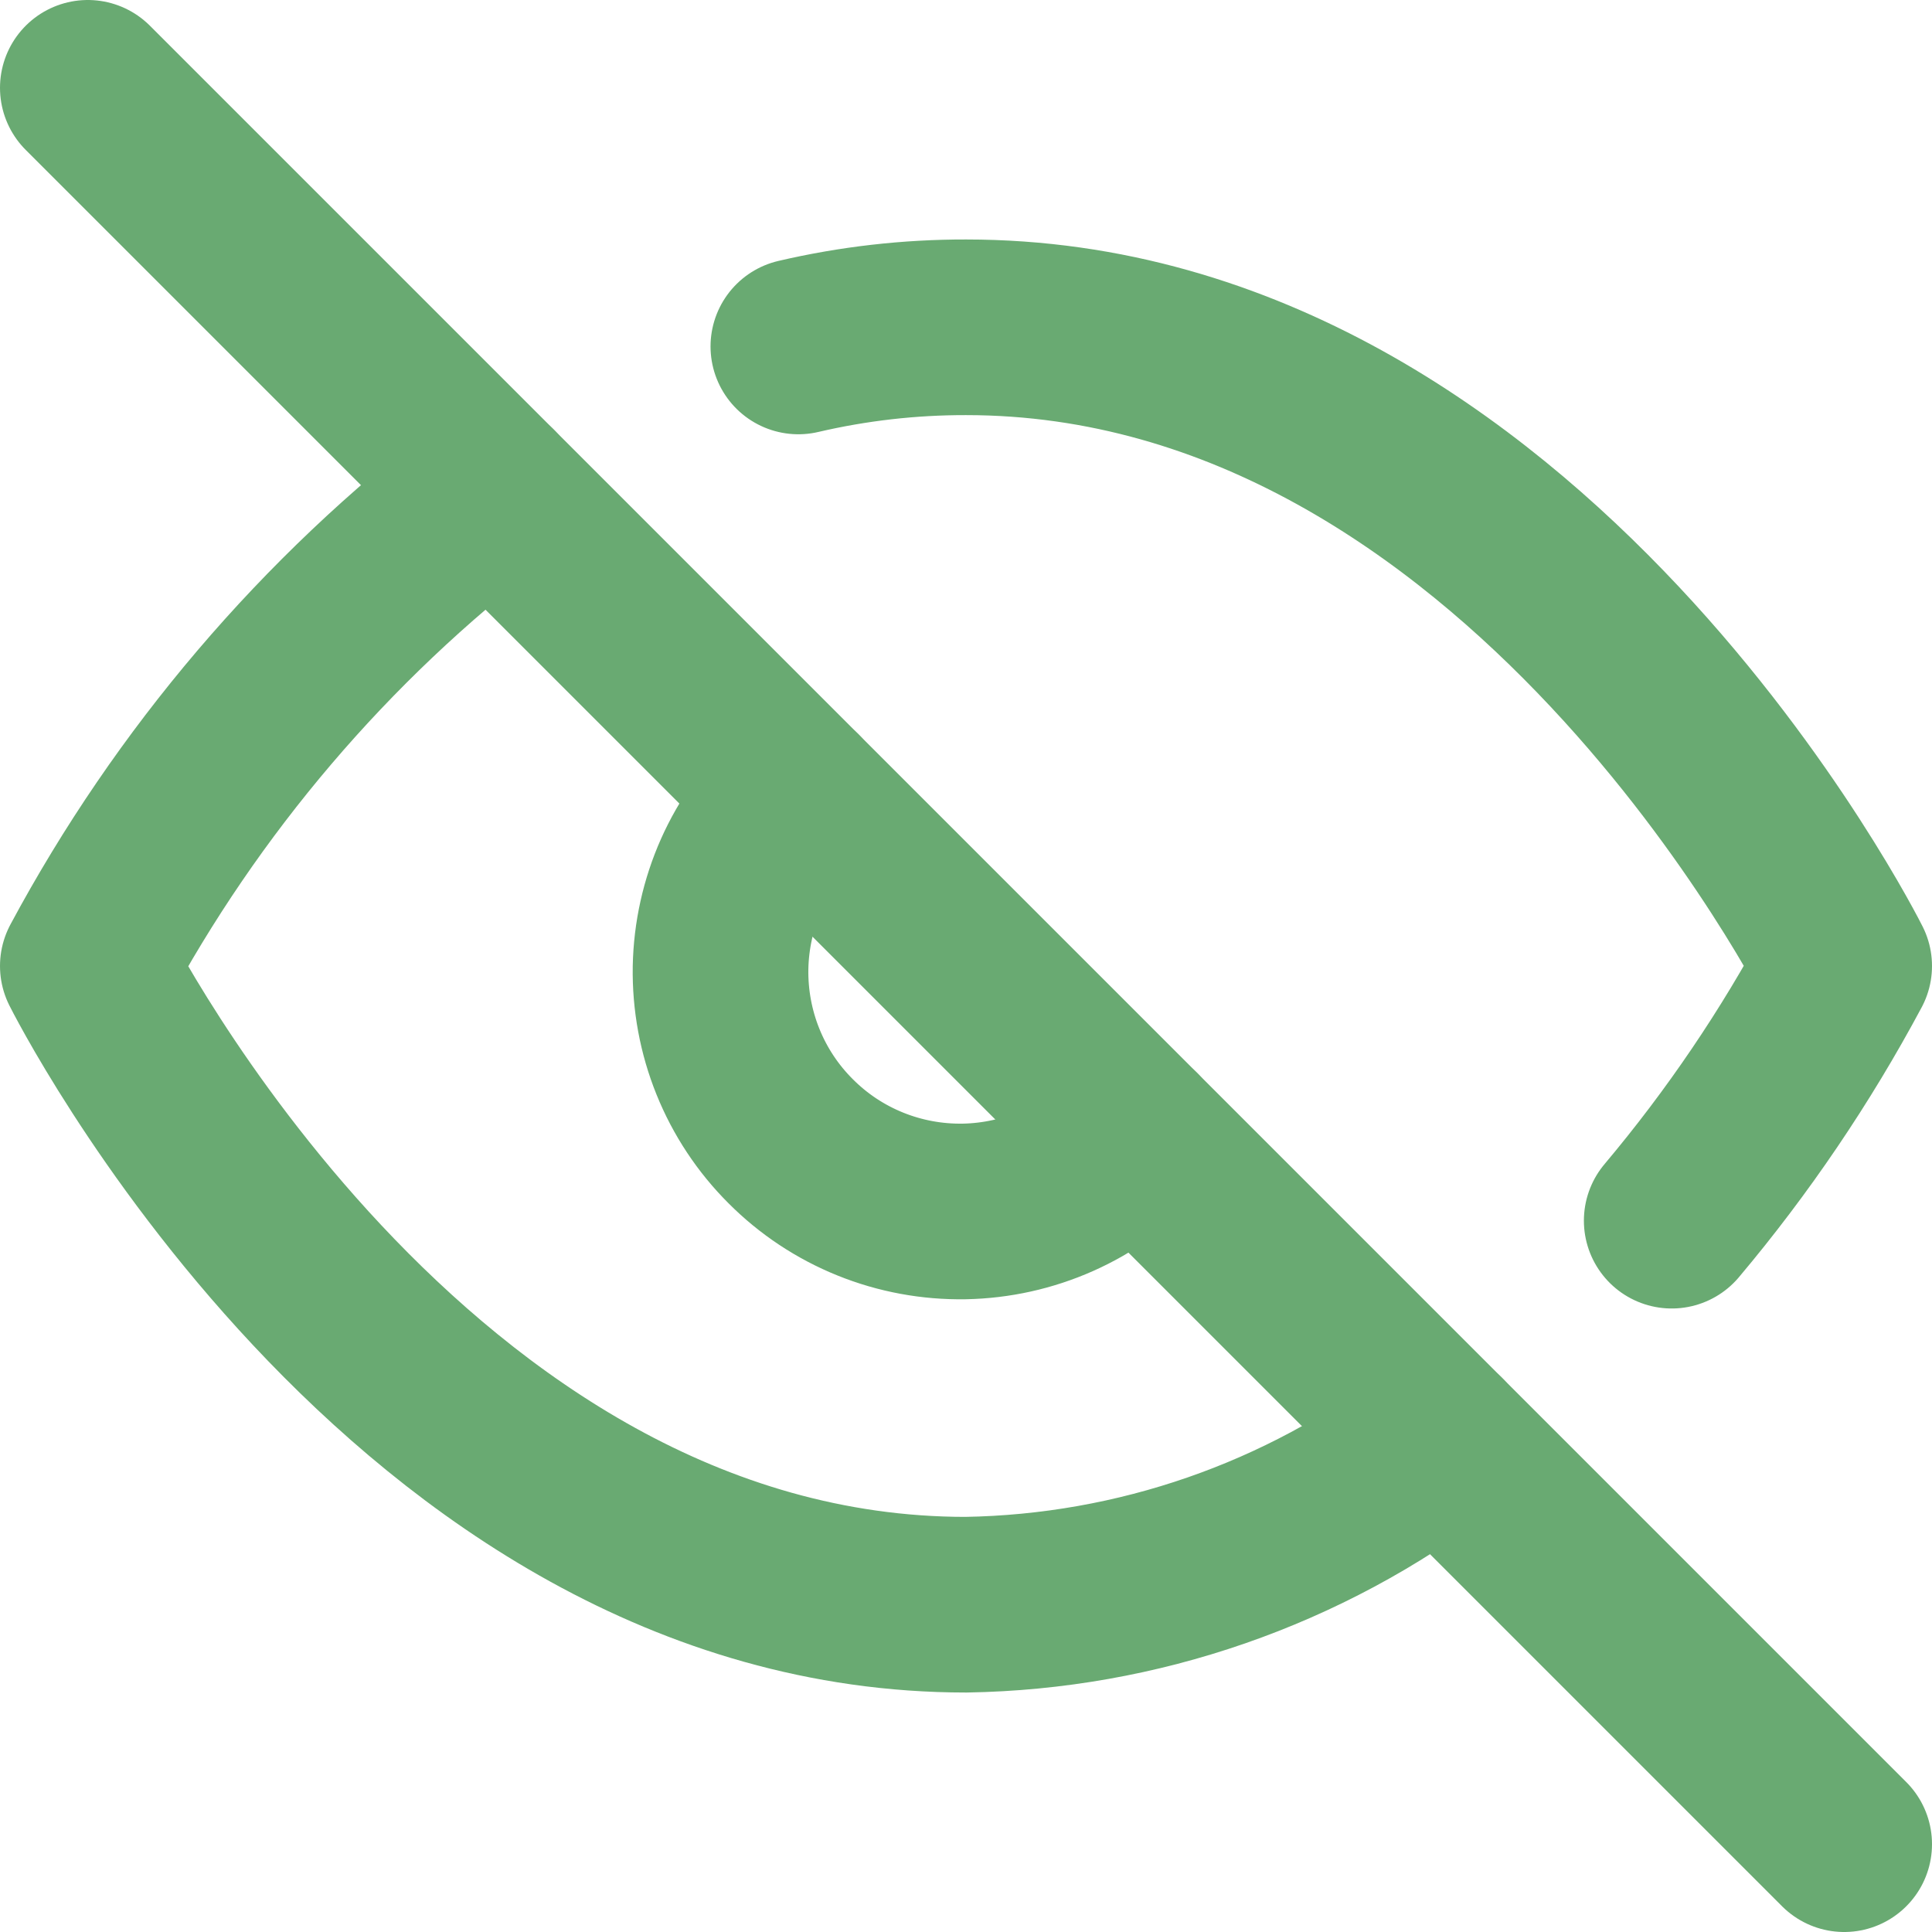
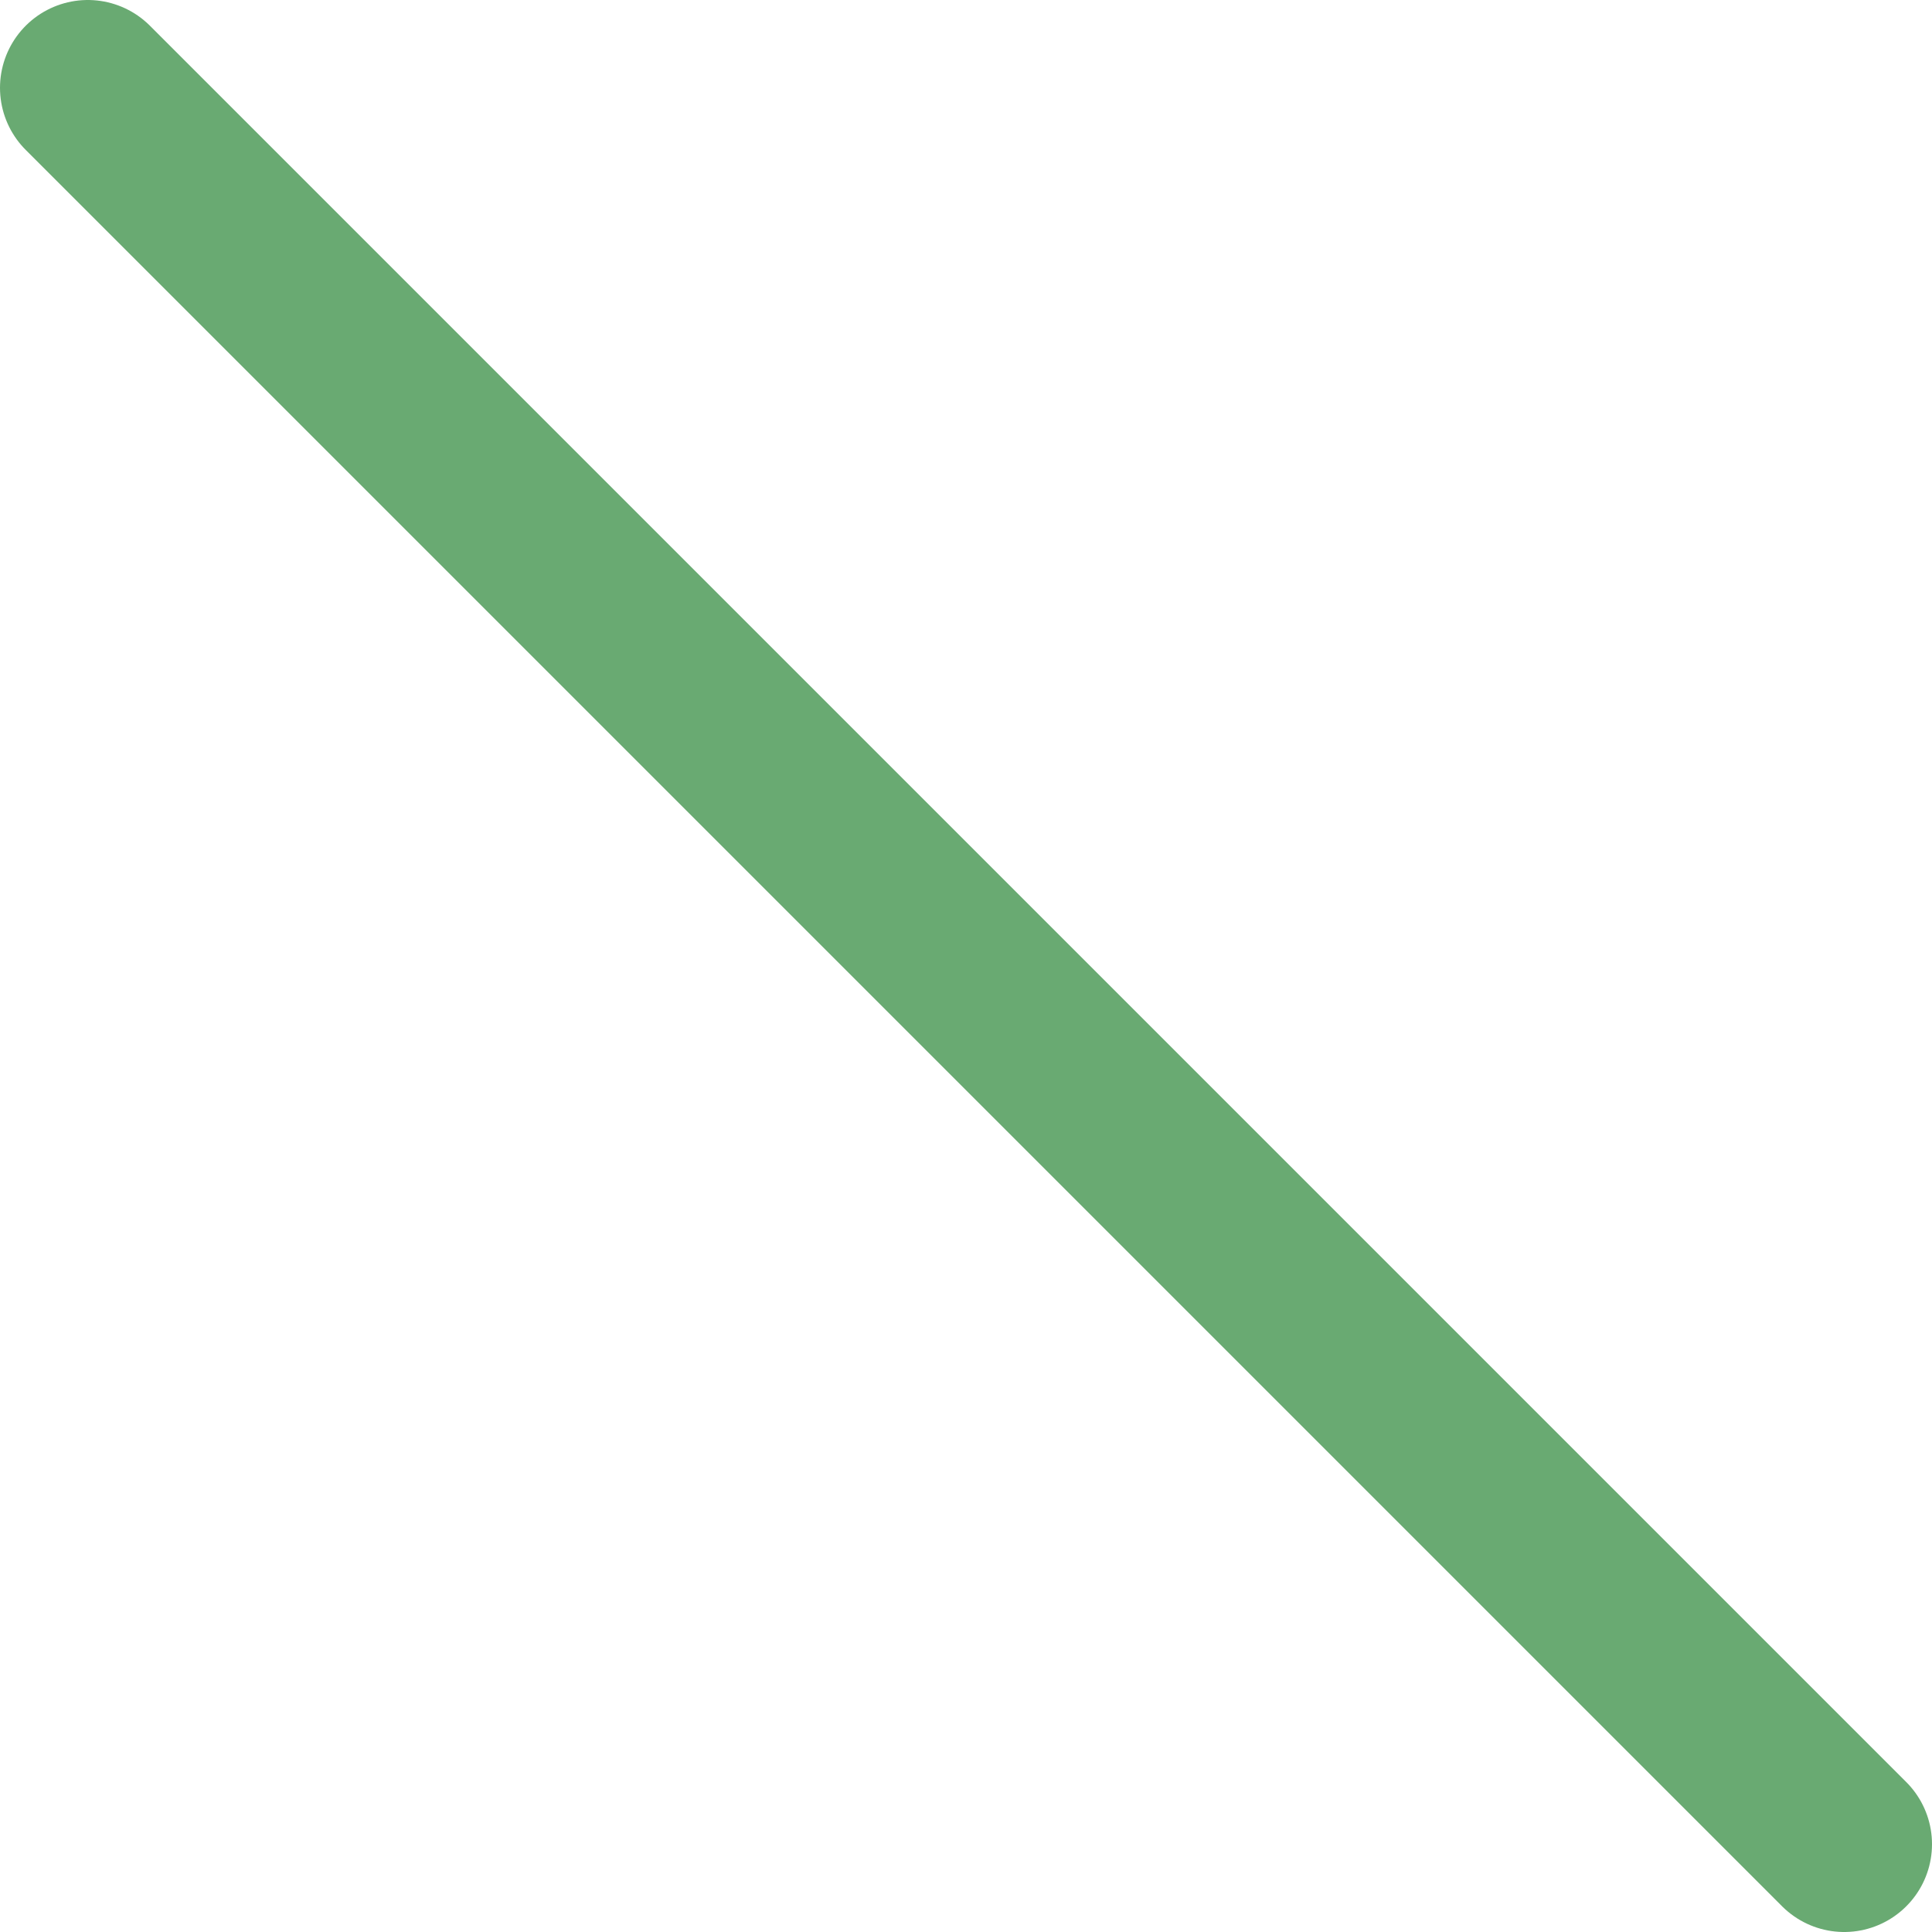
<svg xmlns="http://www.w3.org/2000/svg" width="22" height="22" viewBox="0 0 22 22" fill="none">
-   <path d="M16.4 16.4C14.846 17.585 12.954 18.241 11 18.273C4.636 18.273 1 11 1 11C2.131 8.893 3.699 7.051 5.6 5.6M9.091 3.945C9.717 3.799 10.357 3.726 11 3.727C17.364 3.727 21 11 21 11C20.448 12.032 19.79 13.004 19.036 13.9M12.927 12.927C12.678 13.195 12.377 13.41 12.042 13.559C11.707 13.708 11.346 13.788 10.98 13.795C10.614 13.801 10.25 13.734 9.911 13.597C9.571 13.46 9.262 13.255 9.004 12.996C8.745 12.738 8.54 12.429 8.403 12.089C8.266 11.75 8.199 11.386 8.205 11.02C8.212 10.654 8.292 10.293 8.441 9.958C8.59 9.624 8.805 9.322 9.073 9.073" stroke="url(#paint0_linear_9_10)" stroke-width="2" stroke-linecap="round" stroke-linejoin="round" />
  <path d="M1 1L21 21" stroke="url(#paint1_linear_9_10)" stroke-width="2" stroke-linecap="round" stroke-linejoin="round" />
  <defs>
    <linearGradient id="paint0_linear_9_10" x1="8.2" y1="-0.007" x2="10.507" y2="22.8" gradientUnits="userSpaceOnUse">
      <stop stop-color="#69AA72" />
      <stop offset="1" stop-color="#69AA72" />
    </linearGradient>
    <linearGradient id="paint1_linear_9_10" x1="8.2" y1="-4.135" x2="12.523" y2="26.945" gradientUnits="userSpaceOnUse">
      <stop stop-color="#69AA72" />
      <stop offset="1" stop-color="#69AA72" />
    </linearGradient>
  </defs>
</svg>